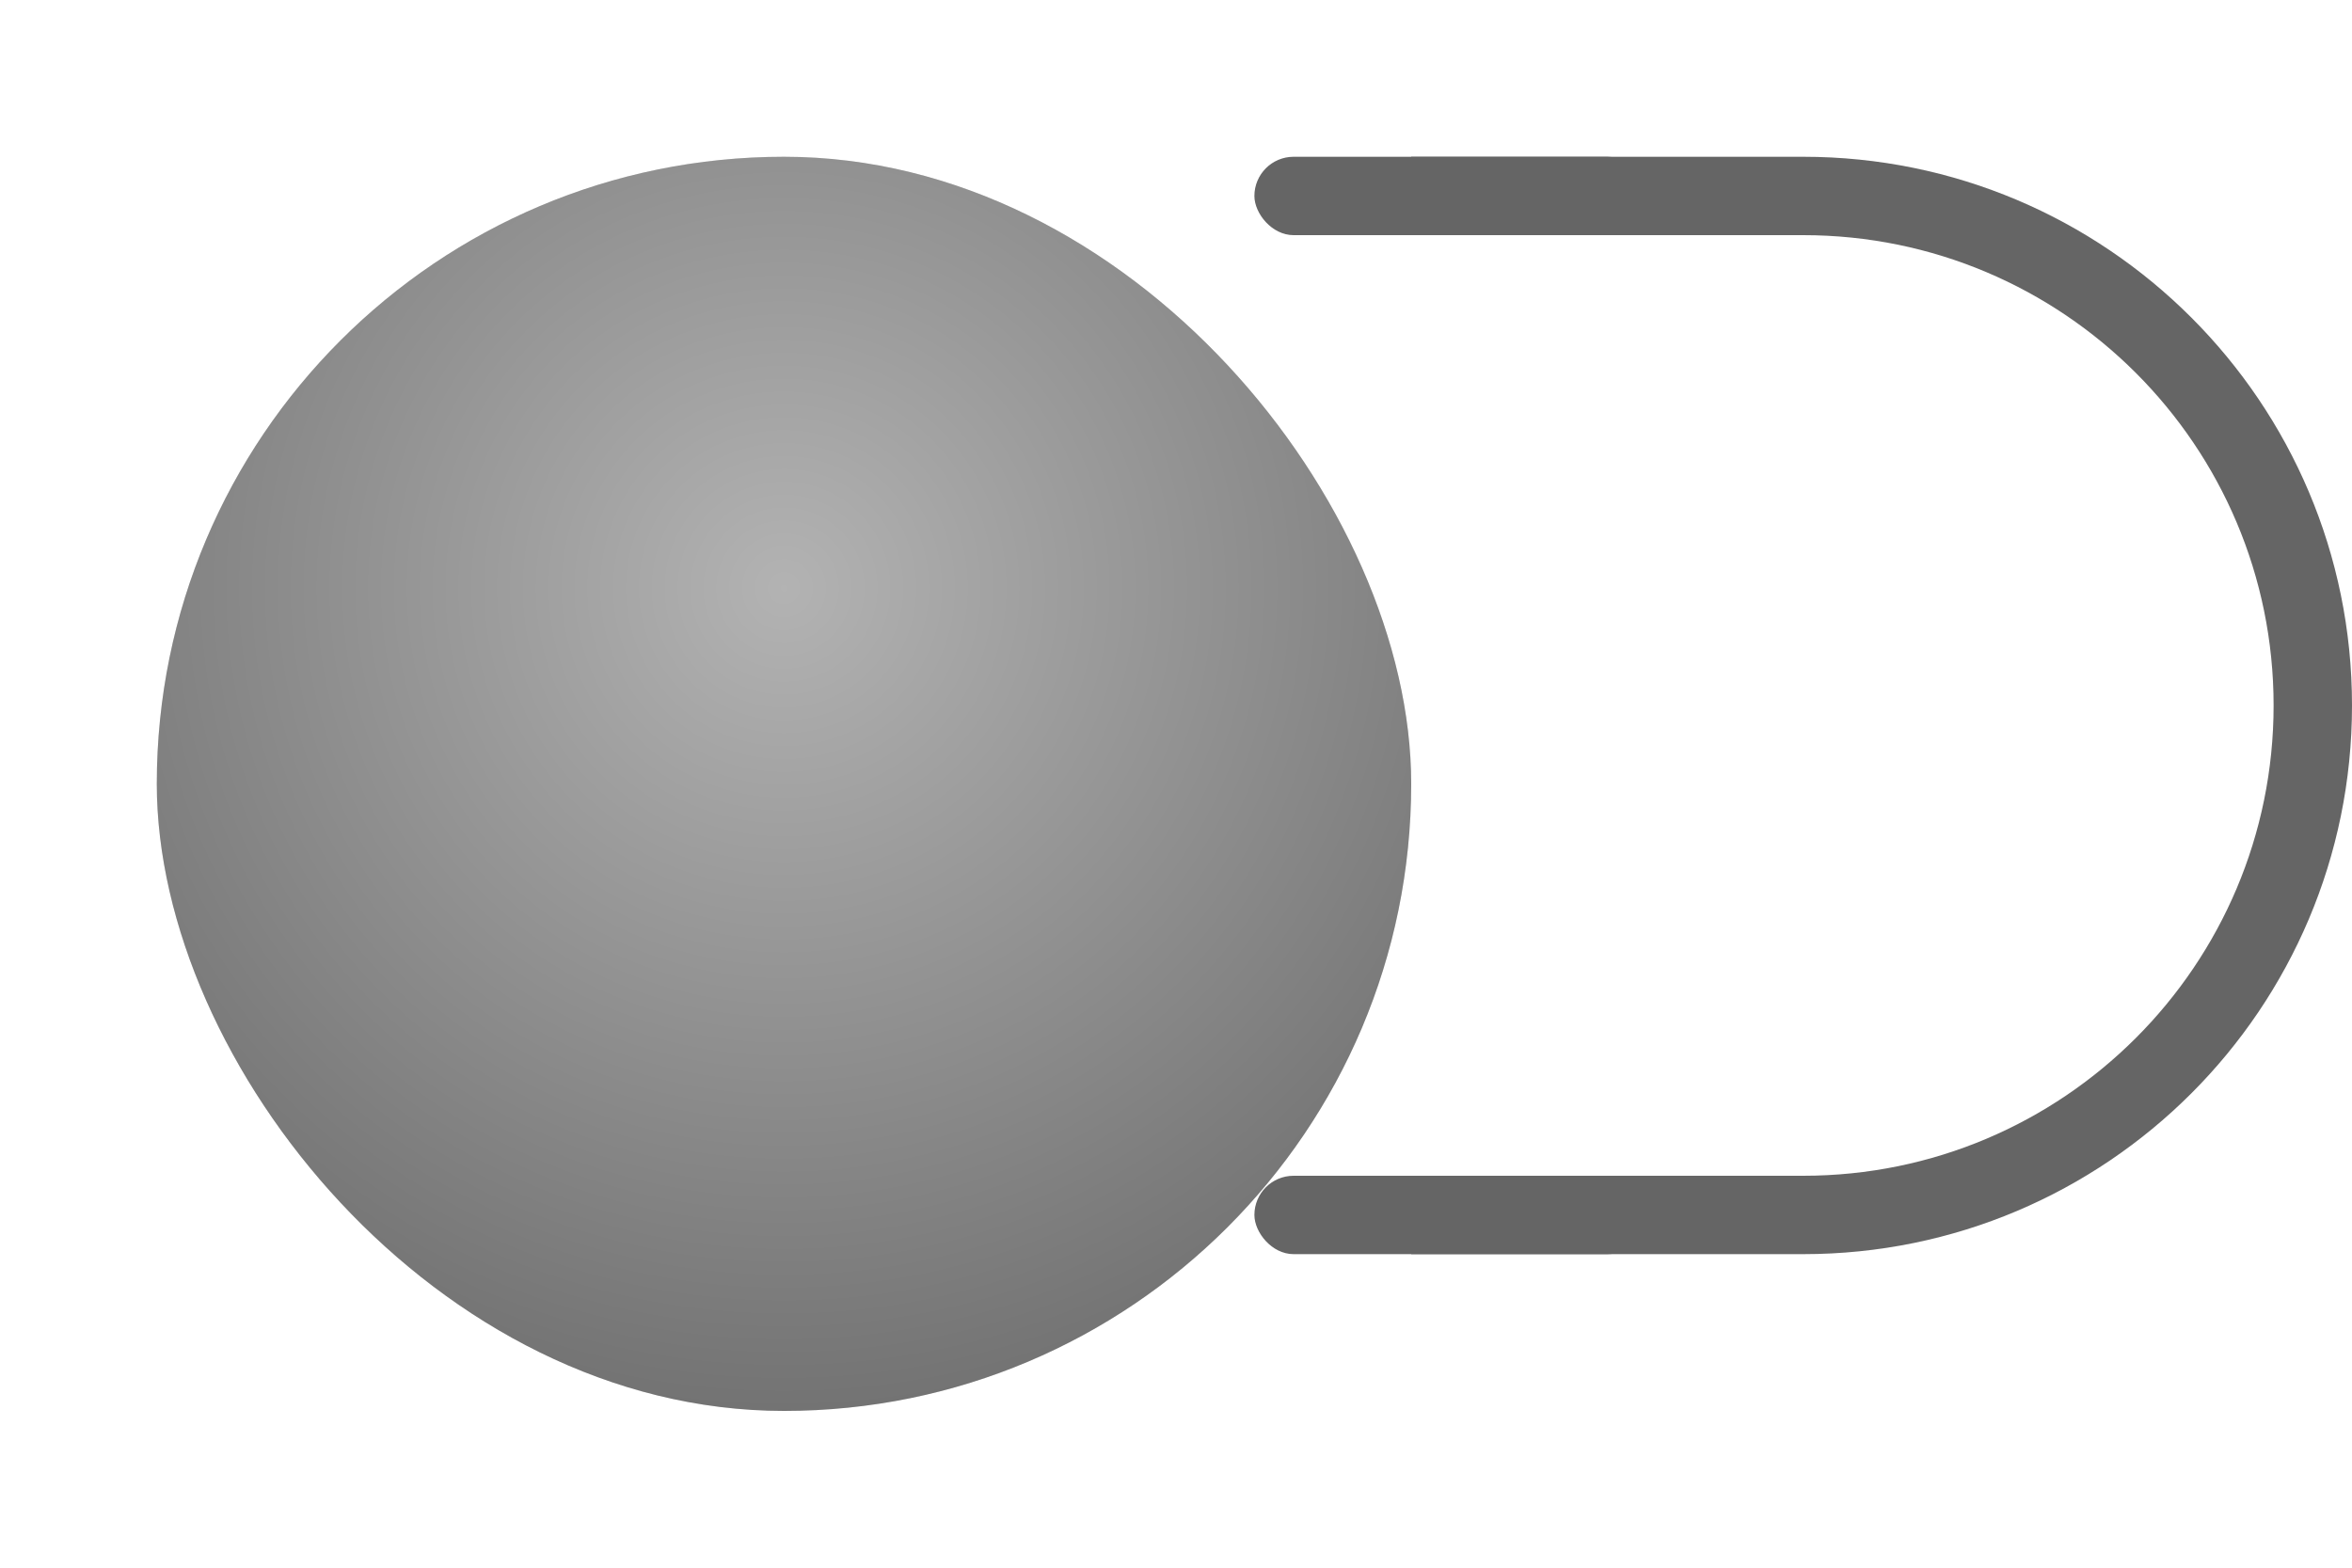
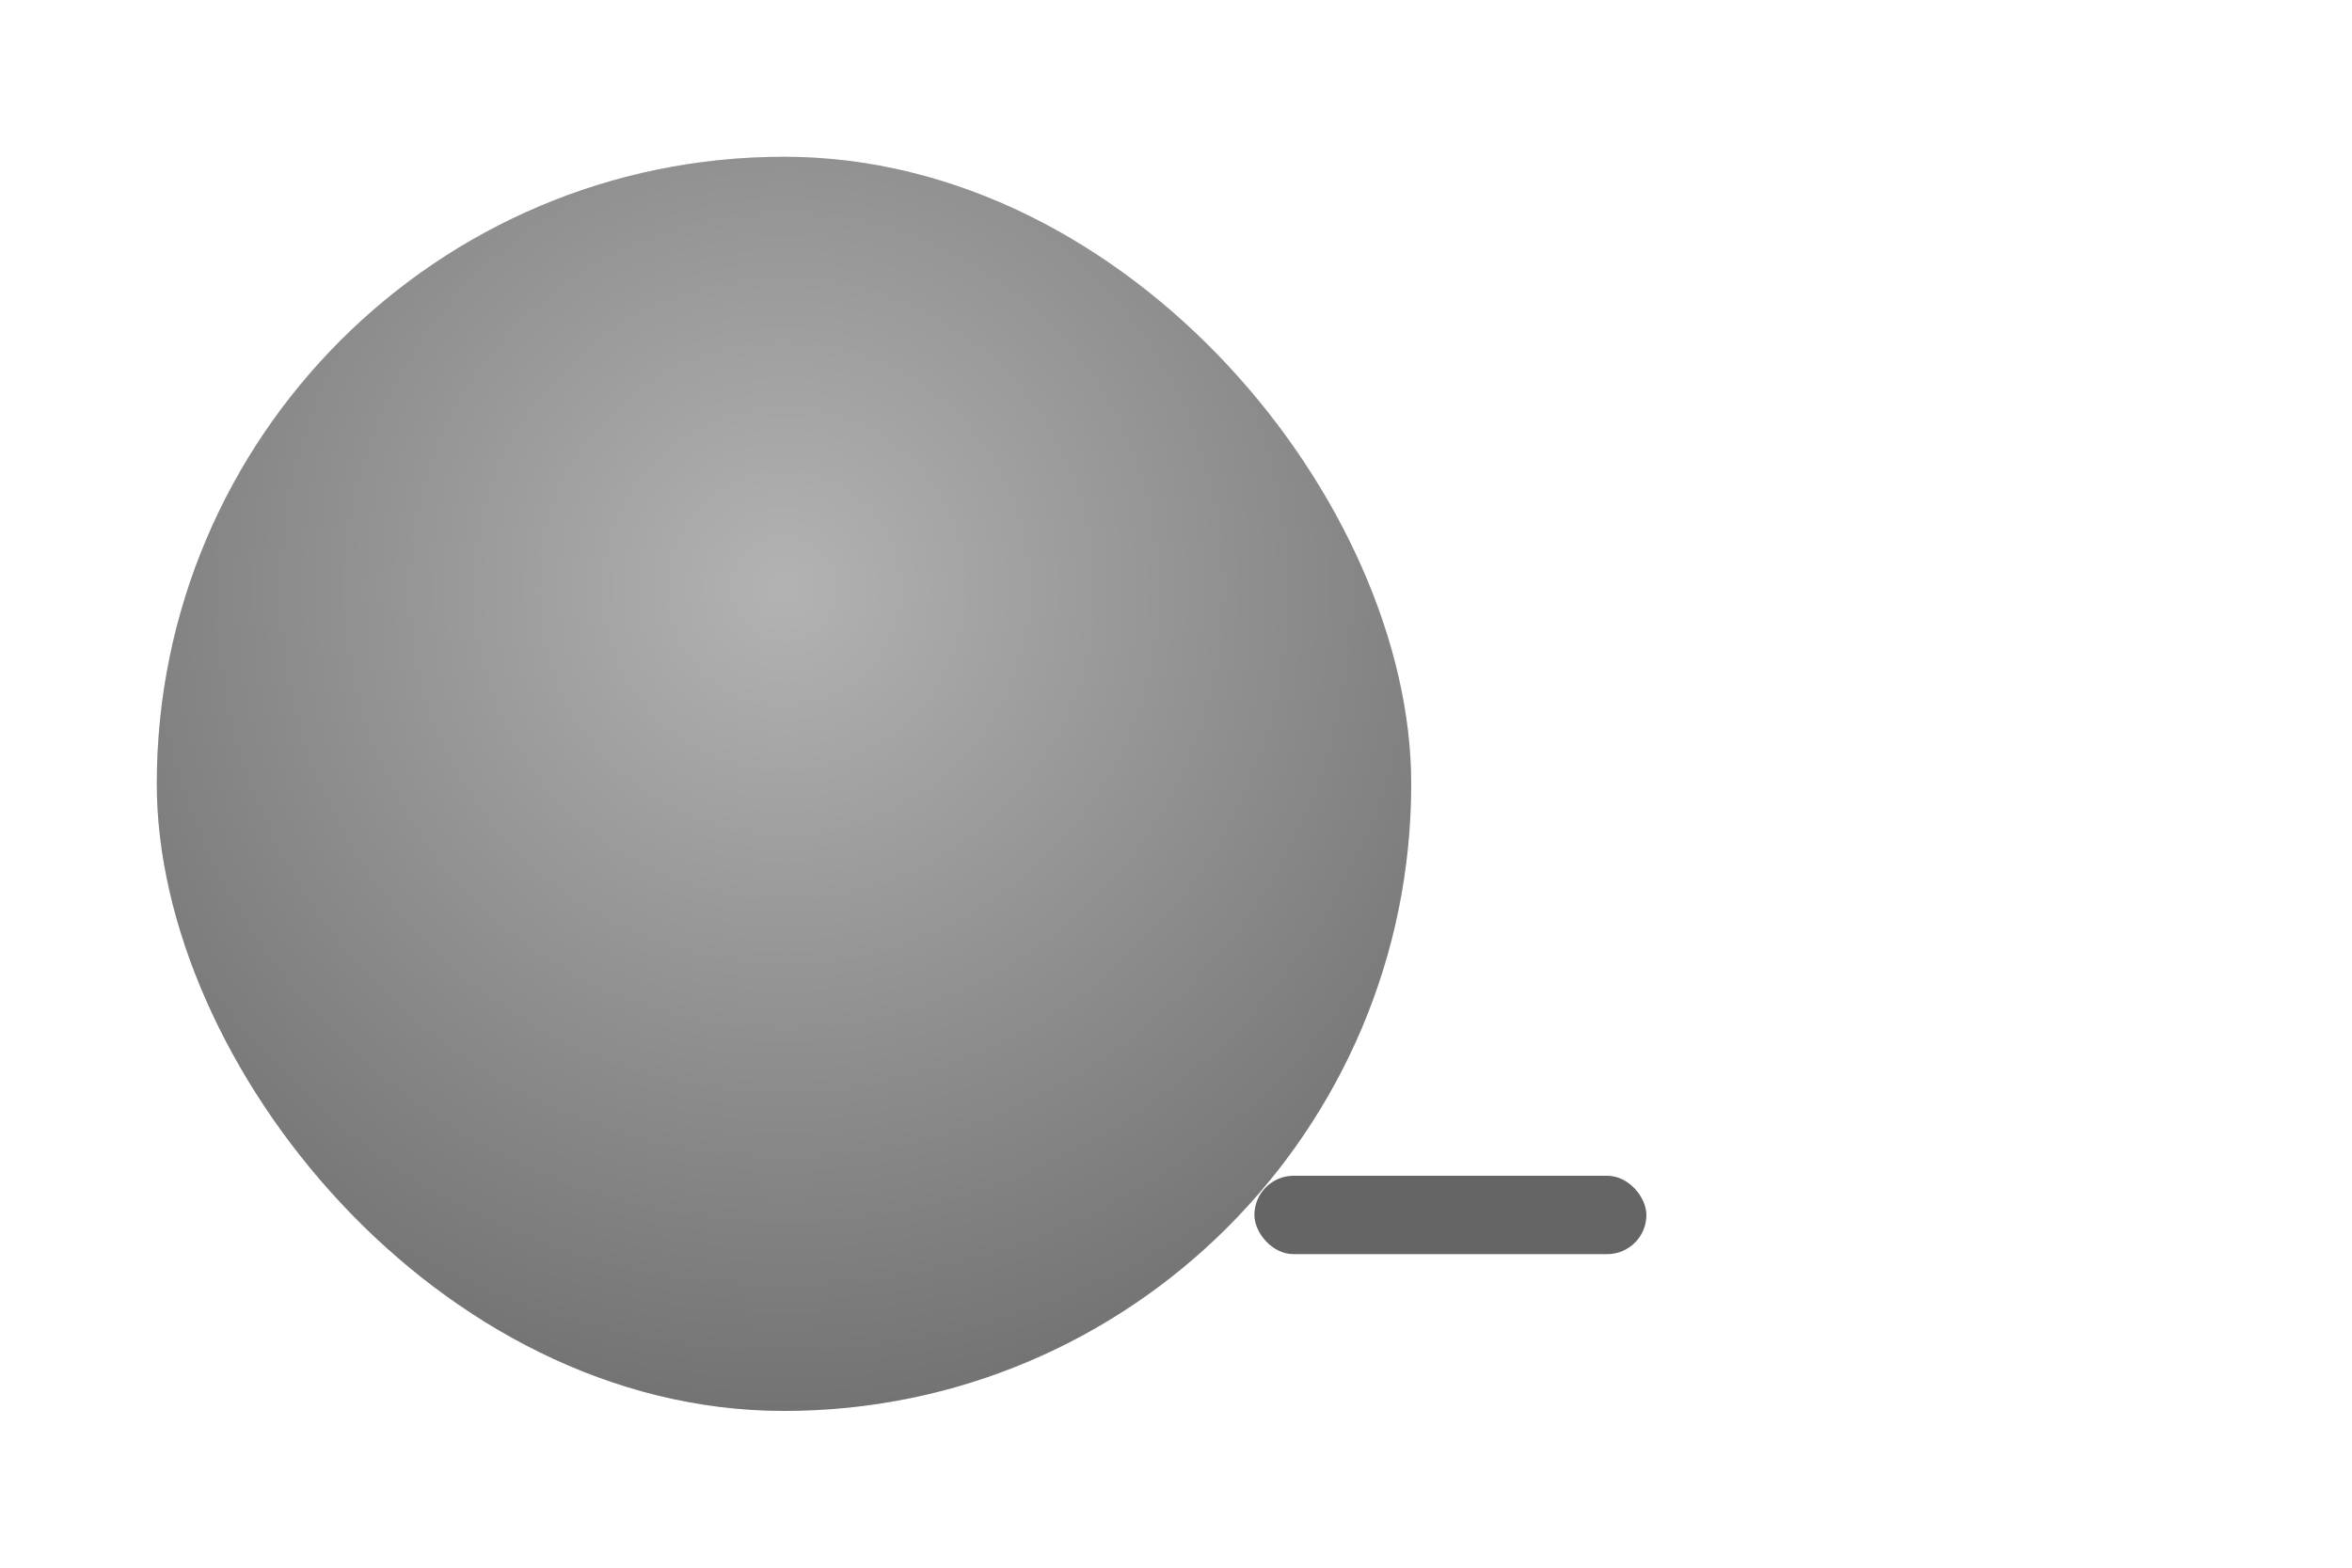
<svg xmlns="http://www.w3.org/2000/svg" width="30" height="20" viewBox="0 0 30 20" fill="none">
-   <path fill-rule="evenodd" clip-rule="evenodd" d="M18 16H23C26.866 16 30 12.866 30 9C30 5.134 26.866 2 23 2H18V3H23C26.314 3 29 5.686 29 9C29 12.314 26.314 15 23 15H18V16Z" fill="#656565" />
-   <rect x="16" y="2" width="5" height="1" rx="0.5" fill="#656565" />
  <rect x="16" y="15" width="5" height="1" rx="0.5" fill="#656565" />
  <g filter="url(#filter0_d)">
    <rect x="2" y="1" width="16" height="16" rx="8" fill="#999999" />
    <rect x="2" y="1" width="16" height="16" rx="8" fill="url(#paint0_radial)" fill-opacity="0.25" />
  </g>
  <defs>
    <filter id="filter0_d" x="0" y="0" width="20" height="20" filterUnits="userSpaceOnUse" color-interpolation-filters="sRGB">
      <feFlood flood-opacity="0" result="BackgroundImageFix" />
      <feColorMatrix in="SourceAlpha" type="matrix" values="0 0 0 0 0 0 0 0 0 0 0 0 0 0 0 0 0 0 127 0" />
      <feOffset dy="1" />
      <feGaussianBlur stdDeviation="1" />
      <feColorMatrix type="matrix" values="0 0 0 0 0 0 0 0 0 0 0 0 0 0 0 0 0 0 1 0" />
      <feBlend mode="normal" in2="BackgroundImageFix" result="effect1_dropShadow" />
      <feBlend mode="normal" in="SourceGraphic" in2="effect1_dropShadow" result="shape" />
    </filter>
    <radialGradient id="paint0_radial" cx="0" cy="0" r="1" gradientUnits="userSpaceOnUse" gradientTransform="translate(10 6.5) rotate(90) scale(10.5)">
      <stop stop-color="white" />
      <stop offset="1" />
    </radialGradient>
  </defs>
</svg>